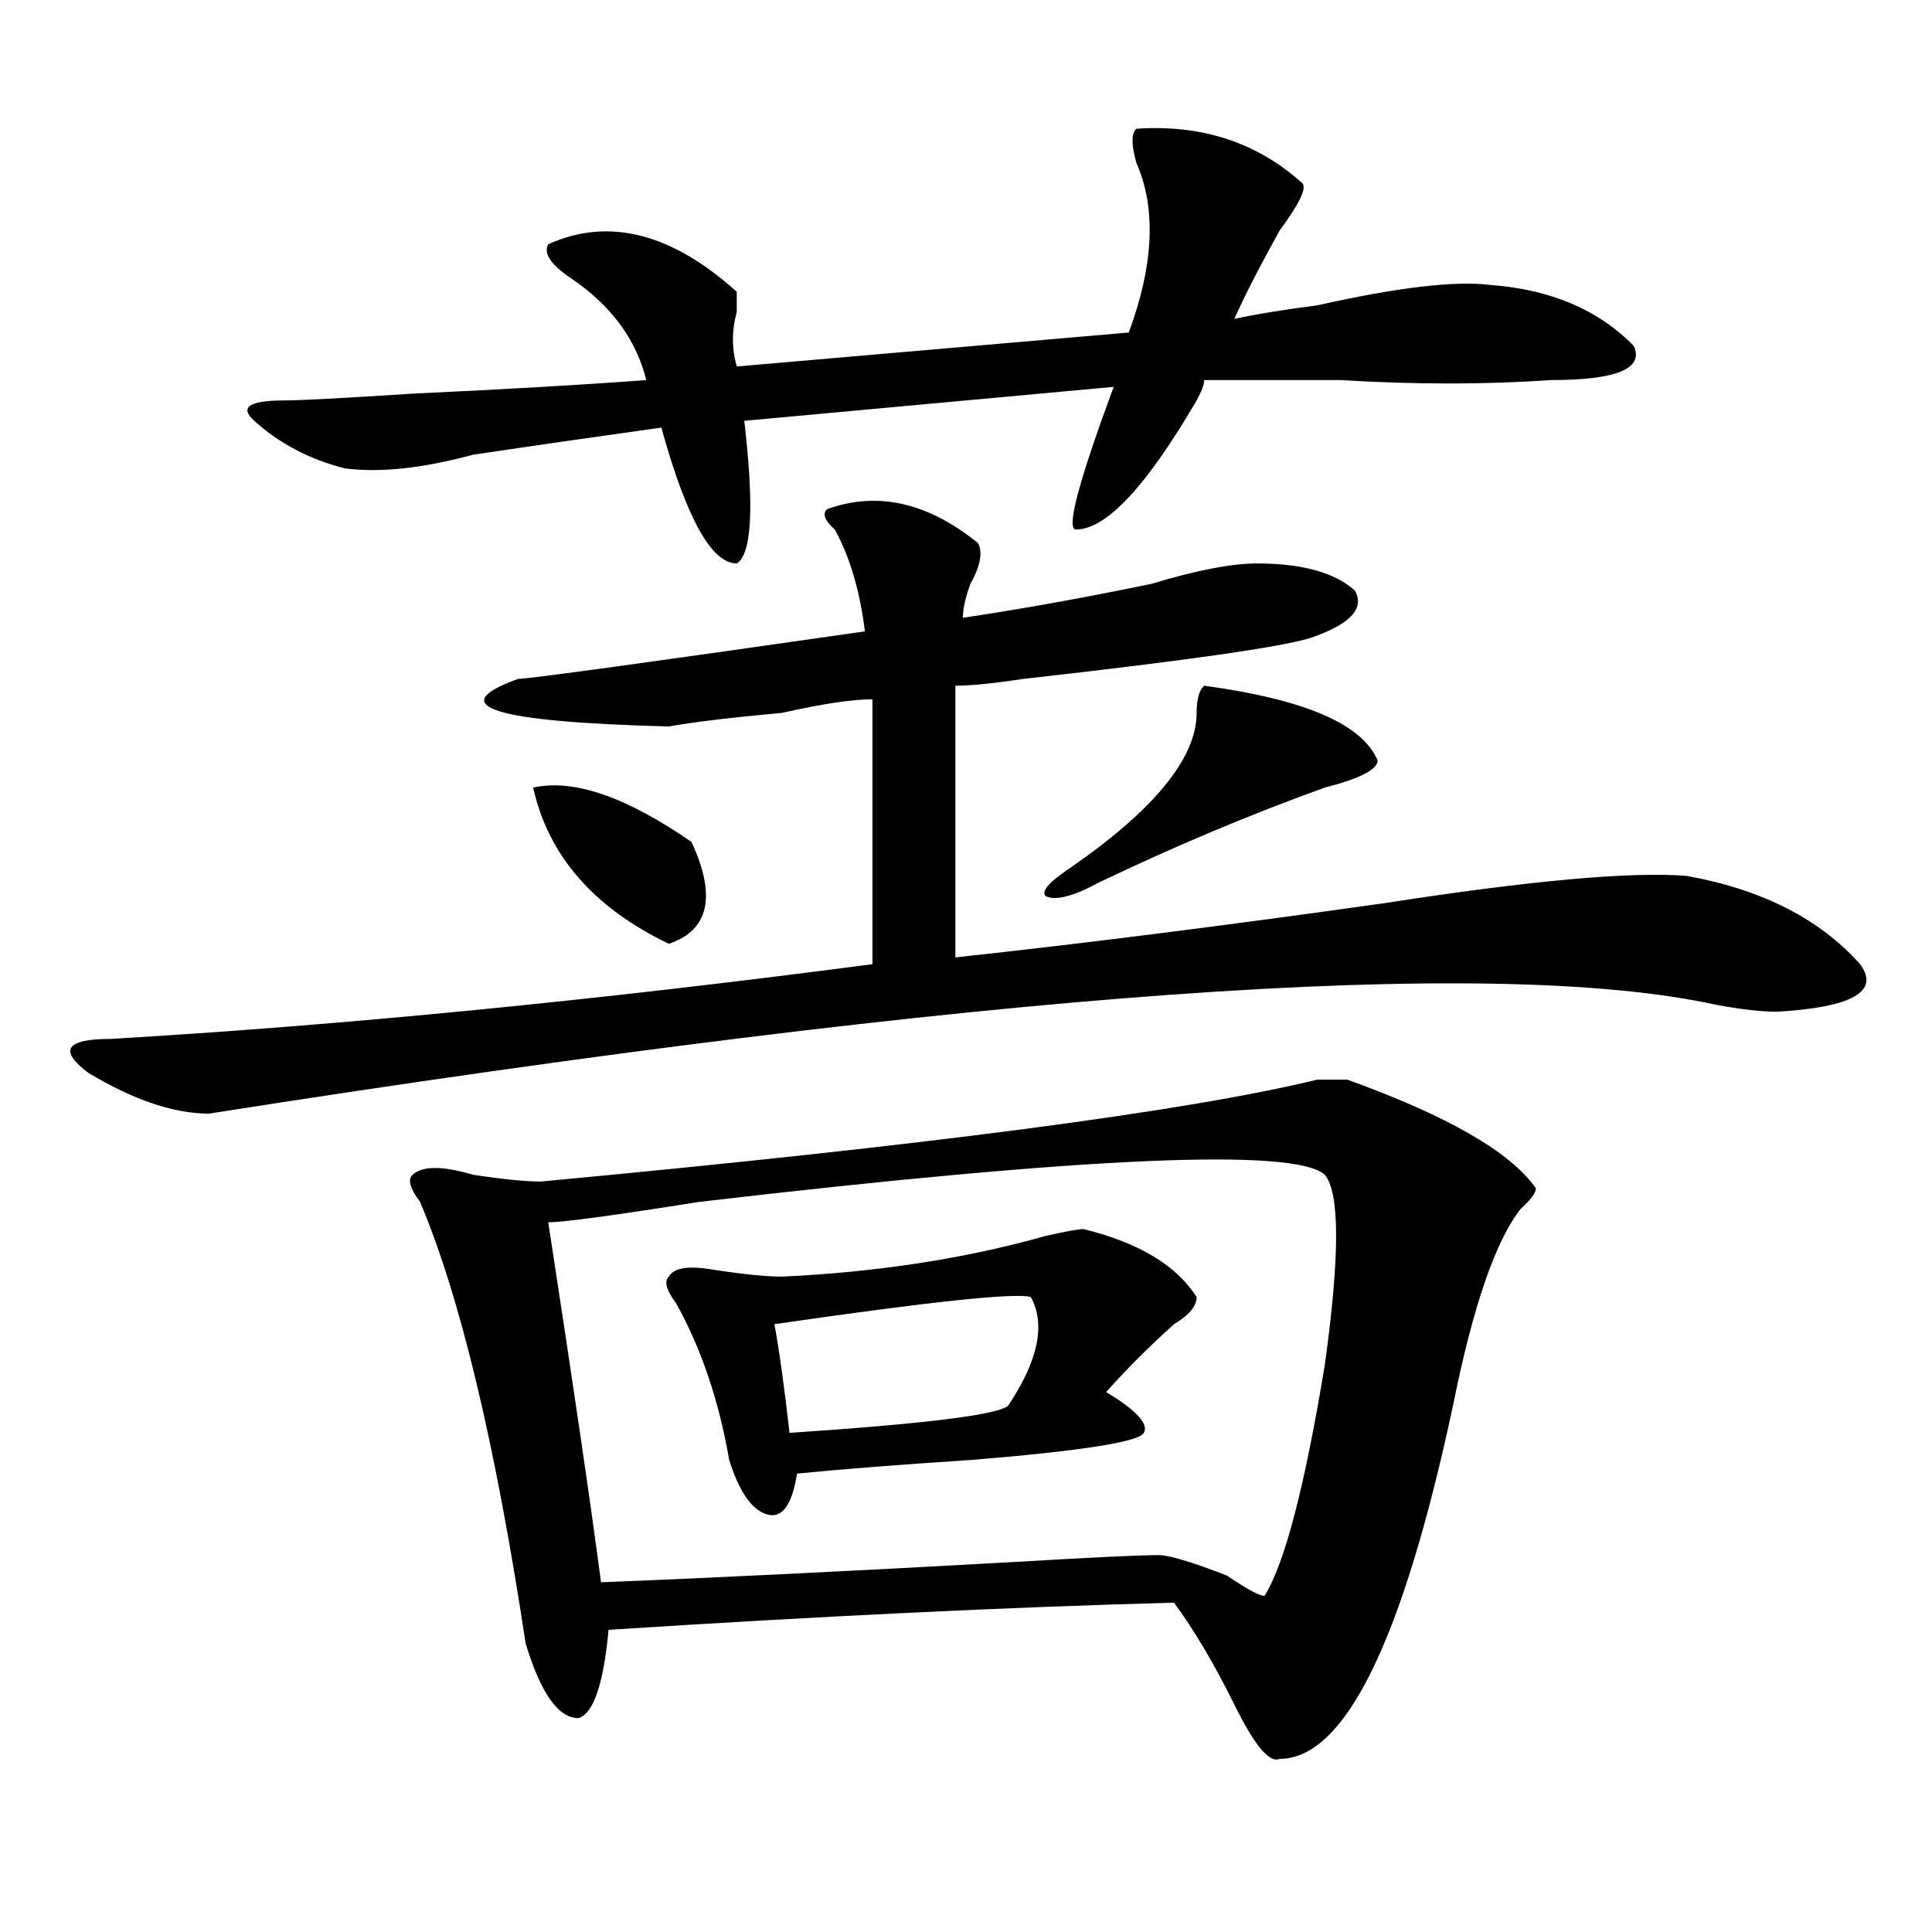
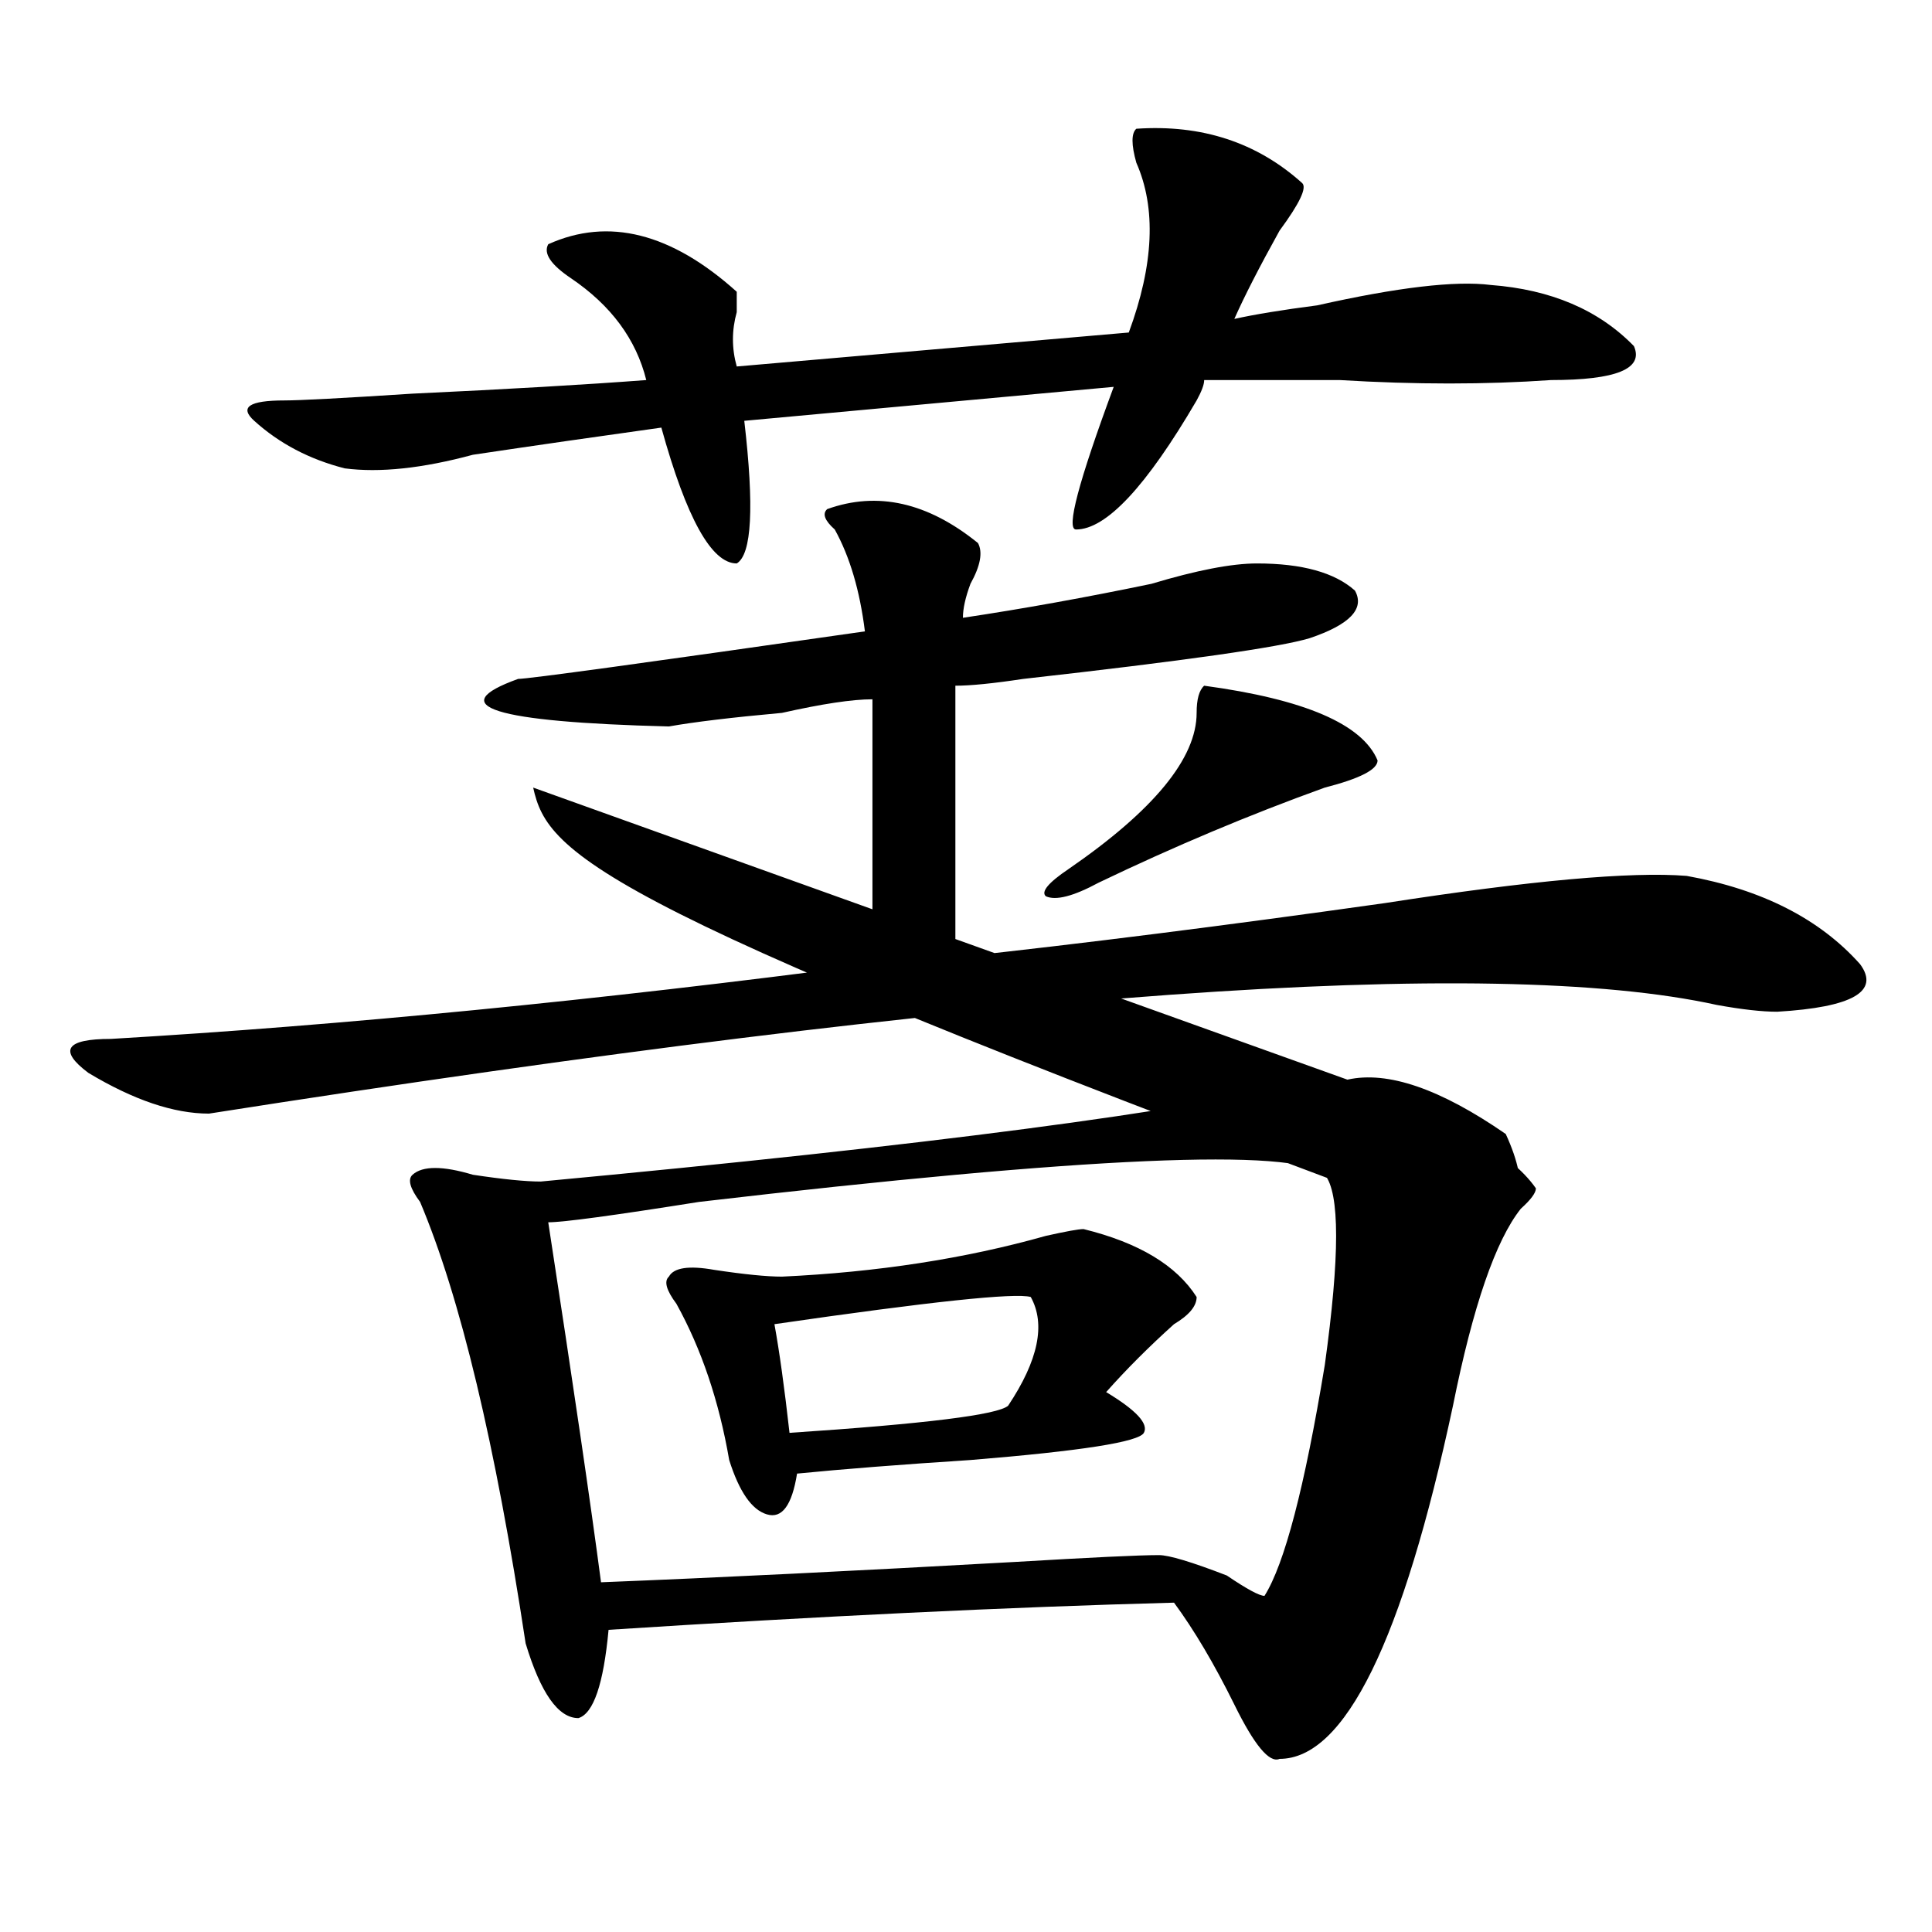
<svg xmlns="http://www.w3.org/2000/svg" version="1.1" id="图层_1" x="0px" y="0px" width="1000px" height="1000px" viewBox="0 0 1000 1000" enable-background="new 0 0 1000 1000" xml:space="preserve">
-   <path d="M428.16,263.516c25.975-9.339,52.011-3.516,78.047,17.578c2.561,4.724,1.28,11.755-3.902,21.094  c-2.622,7.031-3.902,12.909-3.902,17.578c31.219-4.669,63.718-10.547,97.559-17.578c23.414-7.031,41.584-10.547,54.633-10.547  c23.414,0,40.304,4.724,50.73,14.063c5.183,9.394-2.622,17.578-23.414,24.609c-15.609,4.724-65.06,11.755-148.289,21.094  c-15.609,2.362-27.316,3.516-35.121,3.516v140.625c64.998-7.031,139.143-16.37,222.434-28.125  c75.425-11.7,127.436-16.37,156.094-14.063c39.023,7.031,68.9,22.302,89.754,45.703c10.365,14.063-3.902,22.302-42.926,24.609  c-7.805,0-18.231-1.153-31.219-3.516c-117.07-25.763-377.247-7.031-780.469,56.25c-18.231,0-39.023-7.031-62.438-21.094  c-15.609-11.7-11.707-17.578,11.707-17.578c119.632-7.031,251.03-19.886,394.137-38.672V361.953  c-10.427,0-26.036,2.362-46.828,7.031c-26.036,2.362-45.548,4.724-58.535,7.031c-91.095-2.308-117.07-10.547-78.047-24.609  c5.183,0,64.998-8.185,179.508-24.609c-2.622-21.094-7.805-38.672-15.609-52.734C426.818,269.394,425.538,265.878,428.16,263.516z   M588.156,66.641c33.779-2.308,62.438,7.031,85.852,28.125c2.561,2.362-1.342,10.547-11.707,24.609  c-10.427,18.786-18.231,34.003-23.414,45.703c10.365-2.308,24.694-4.669,42.926-7.031c41.584-9.339,71.522-12.854,89.754-10.547  c31.219,2.362,55.913,12.909,74.145,31.641c5.183,11.755-9.146,17.578-42.926,17.578c-33.841,2.362-70.242,2.362-109.266,0  c-28.658,0-52.072,0-70.242,0c0,2.362-1.342,5.878-3.902,10.547c-26.036,44.55-46.828,66.797-62.438,66.797  c-5.244,0,1.28-24.609,19.512-73.828l-191.215,17.578c5.183,44.55,3.902,69.159-3.902,73.828c-13.049,0-26.036-23.401-39.023-70.313  c-33.841,4.724-66.34,9.394-97.559,14.063c-26.036,7.031-48.169,9.394-66.34,7.031c-18.231-4.669-33.841-12.854-46.828-24.609  c-7.805-7.031-2.622-10.547,15.609-10.547c7.805,0,29.878-1.153,66.34-3.516c49.39-2.308,89.754-4.669,120.973-7.031  c-5.243-21.094-18.231-38.672-39.023-52.734c-10.427-7.031-14.329-12.854-11.707-17.578c31.219-14.063,63.718-5.823,97.559,24.609  c0,2.362,0,5.878,0,10.547c-2.622,9.394-2.622,18.786,0,28.125l202.922-17.578c12.987-35.156,14.268-64.435,3.902-87.891  C585.534,74.88,585.534,69.003,588.156,66.641z M697.422,558.828c52.011,18.786,84.51,37.519,97.559,56.25  c0,2.362-2.622,5.878-7.805,10.547c-13.049,16.425-24.756,50.427-35.121,101.953c-26.036,121.838-55.975,182.813-89.754,182.813  c-5.244,2.307-13.049-7.031-23.414-28.125c-10.427-21.094-20.854-38.672-31.219-52.734c-85.852,2.307-183.41,7.031-292.676,14.063  c-2.622,28.125-7.805,43.341-15.609,45.703c-10.427,0-19.512-12.909-27.316-38.672c-15.609-103.106-33.841-179.297-54.633-228.516  c-5.243-7.031-6.524-11.7-3.902-14.063c5.183-4.669,15.609-4.669,31.219,0c15.609,2.362,27.316,3.516,35.121,3.516  c200.3-18.731,334.26-36.31,401.941-52.734C689.617,558.828,694.8,558.828,697.422,558.828z M275.969,407.656  c20.792-4.669,48.108,4.724,81.949,28.125c12.987,28.125,9.085,45.703-11.707,52.734  C307.188,469.784,283.773,442.813,275.969,407.656z M685.715,608.047c-15.609-14.063-123.595-9.339-323.895,14.063  c-44.267,7.031-70.242,10.547-78.047,10.547c12.987,84.375,22.073,146.503,27.316,186.328  c59.815-2.362,131.338-5.878,214.629-10.547c39.023-2.308,63.718-3.516,74.145-3.516c5.183,0,16.89,3.516,35.121,10.547  c10.365,7.031,16.89,10.547,19.512,10.547c10.365-16.425,20.792-56.25,31.219-119.531C693.52,650.234,693.52,617.44,685.715,608.047  z M560.84,636.172c28.597,7.031,48.108,18.786,58.535,35.156c0,4.724-3.902,9.394-11.707,14.063  c-13.049,11.755-24.756,23.456-35.121,35.156c15.609,9.394,22.072,16.425,19.512,21.094c-2.622,4.724-32.561,9.394-89.754,14.063  c-36.463,2.362-66.34,4.724-89.754,7.031c-2.622,16.425-7.805,23.456-15.609,21.094c-7.805-2.308-14.329-11.7-19.512-28.125  c-5.244-30.433-14.329-57.403-27.316-80.859c-5.244-7.031-6.524-11.7-3.902-14.063c2.561-4.669,10.365-5.823,23.414-3.516  c15.609,2.362,27.316,3.516,35.121,3.516c49.389-2.308,94.937-9.339,136.582-21.094C551.693,637.38,558.218,636.172,560.84,636.172z   M533.523,671.328c-7.805-2.308-52.072,2.362-132.68,14.063c2.561,14.063,5.183,32.849,7.805,56.25  c70.242-4.669,107.924-9.339,113.168-14.063C537.426,704.177,541.328,685.391,533.523,671.328z M623.277,354.922  c52.011,7.031,81.949,19.94,89.754,38.672c0,4.724-9.146,9.394-27.316,14.063c-39.023,14.063-78.047,30.487-117.07,49.219  c-13.049,7.031-22.134,9.394-27.316,7.031c-2.622-2.308,1.28-7.031,11.707-14.063c44.206-30.433,66.34-57.403,66.34-80.859  C619.375,361.953,620.655,357.284,623.277,354.922z" />
+   <path d="M428.16,263.516c25.975-9.339,52.011-3.516,78.047,17.578c2.561,4.724,1.28,11.755-3.902,21.094  c-2.622,7.031-3.902,12.909-3.902,17.578c31.219-4.669,63.718-10.547,97.559-17.578c23.414-7.031,41.584-10.547,54.633-10.547  c23.414,0,40.304,4.724,50.73,14.063c5.183,9.394-2.622,17.578-23.414,24.609c-15.609,4.724-65.06,11.755-148.289,21.094  c-15.609,2.362-27.316,3.516-35.121,3.516v140.625c64.998-7.031,139.143-16.37,222.434-28.125  c75.425-11.7,127.436-16.37,156.094-14.063c39.023,7.031,68.9,22.302,89.754,45.703c10.365,14.063-3.902,22.302-42.926,24.609  c-7.805,0-18.231-1.153-31.219-3.516c-117.07-25.763-377.247-7.031-780.469,56.25c-18.231,0-39.023-7.031-62.438-21.094  c-15.609-11.7-11.707-17.578,11.707-17.578c119.632-7.031,251.03-19.886,394.137-38.672V361.953  c-10.427,0-26.036,2.362-46.828,7.031c-26.036,2.362-45.548,4.724-58.535,7.031c-91.095-2.308-117.07-10.547-78.047-24.609  c5.183,0,64.998-8.185,179.508-24.609c-2.622-21.094-7.805-38.672-15.609-52.734C426.818,269.394,425.538,265.878,428.16,263.516z   M588.156,66.641c33.779-2.308,62.438,7.031,85.852,28.125c2.561,2.362-1.342,10.547-11.707,24.609  c-10.427,18.786-18.231,34.003-23.414,45.703c10.365-2.308,24.694-4.669,42.926-7.031c41.584-9.339,71.522-12.854,89.754-10.547  c31.219,2.362,55.913,12.909,74.145,31.641c5.183,11.755-9.146,17.578-42.926,17.578c-33.841,2.362-70.242,2.362-109.266,0  c-28.658,0-52.072,0-70.242,0c0,2.362-1.342,5.878-3.902,10.547c-26.036,44.55-46.828,66.797-62.438,66.797  c-5.244,0,1.28-24.609,19.512-73.828l-191.215,17.578c5.183,44.55,3.902,69.159-3.902,73.828c-13.049,0-26.036-23.401-39.023-70.313  c-33.841,4.724-66.34,9.394-97.559,14.063c-26.036,7.031-48.169,9.394-66.34,7.031c-18.231-4.669-33.841-12.854-46.828-24.609  c-7.805-7.031-2.622-10.547,15.609-10.547c7.805,0,29.878-1.153,66.34-3.516c49.39-2.308,89.754-4.669,120.973-7.031  c-5.243-21.094-18.231-38.672-39.023-52.734c-10.427-7.031-14.329-12.854-11.707-17.578c31.219-14.063,63.718-5.823,97.559,24.609  c0,2.362,0,5.878,0,10.547c-2.622,9.394-2.622,18.786,0,28.125l202.922-17.578c12.987-35.156,14.268-64.435,3.902-87.891  C585.534,74.88,585.534,69.003,588.156,66.641z M697.422,558.828c52.011,18.786,84.51,37.519,97.559,56.25  c0,2.362-2.622,5.878-7.805,10.547c-13.049,16.425-24.756,50.427-35.121,101.953c-26.036,121.838-55.975,182.813-89.754,182.813  c-5.244,2.307-13.049-7.031-23.414-28.125c-10.427-21.094-20.854-38.672-31.219-52.734c-85.852,2.307-183.41,7.031-292.676,14.063  c-2.622,28.125-7.805,43.341-15.609,45.703c-10.427,0-19.512-12.909-27.316-38.672c-15.609-103.106-33.841-179.297-54.633-228.516  c-5.243-7.031-6.524-11.7-3.902-14.063c5.183-4.669,15.609-4.669,31.219,0c15.609,2.362,27.316,3.516,35.121,3.516  c200.3-18.731,334.26-36.31,401.941-52.734C689.617,558.828,694.8,558.828,697.422,558.828z c20.792-4.669,48.108,4.724,81.949,28.125c12.987,28.125,9.085,45.703-11.707,52.734  C307.188,469.784,283.773,442.813,275.969,407.656z M685.715,608.047c-15.609-14.063-123.595-9.339-323.895,14.063  c-44.267,7.031-70.242,10.547-78.047,10.547c12.987,84.375,22.073,146.503,27.316,186.328  c59.815-2.362,131.338-5.878,214.629-10.547c39.023-2.308,63.718-3.516,74.145-3.516c5.183,0,16.89,3.516,35.121,10.547  c10.365,7.031,16.89,10.547,19.512,10.547c10.365-16.425,20.792-56.25,31.219-119.531C693.52,650.234,693.52,617.44,685.715,608.047  z M560.84,636.172c28.597,7.031,48.108,18.786,58.535,35.156c0,4.724-3.902,9.394-11.707,14.063  c-13.049,11.755-24.756,23.456-35.121,35.156c15.609,9.394,22.072,16.425,19.512,21.094c-2.622,4.724-32.561,9.394-89.754,14.063  c-36.463,2.362-66.34,4.724-89.754,7.031c-2.622,16.425-7.805,23.456-15.609,21.094c-7.805-2.308-14.329-11.7-19.512-28.125  c-5.244-30.433-14.329-57.403-27.316-80.859c-5.244-7.031-6.524-11.7-3.902-14.063c2.561-4.669,10.365-5.823,23.414-3.516  c15.609,2.362,27.316,3.516,35.121,3.516c49.389-2.308,94.937-9.339,136.582-21.094C551.693,637.38,558.218,636.172,560.84,636.172z   M533.523,671.328c-7.805-2.308-52.072,2.362-132.68,14.063c2.561,14.063,5.183,32.849,7.805,56.25  c70.242-4.669,107.924-9.339,113.168-14.063C537.426,704.177,541.328,685.391,533.523,671.328z M623.277,354.922  c52.011,7.031,81.949,19.94,89.754,38.672c0,4.724-9.146,9.394-27.316,14.063c-39.023,14.063-78.047,30.487-117.07,49.219  c-13.049,7.031-22.134,9.394-27.316,7.031c-2.622-2.308,1.28-7.031,11.707-14.063c44.206-30.433,66.34-57.403,66.34-80.859  C619.375,361.953,620.655,357.284,623.277,354.922z" />
</svg>